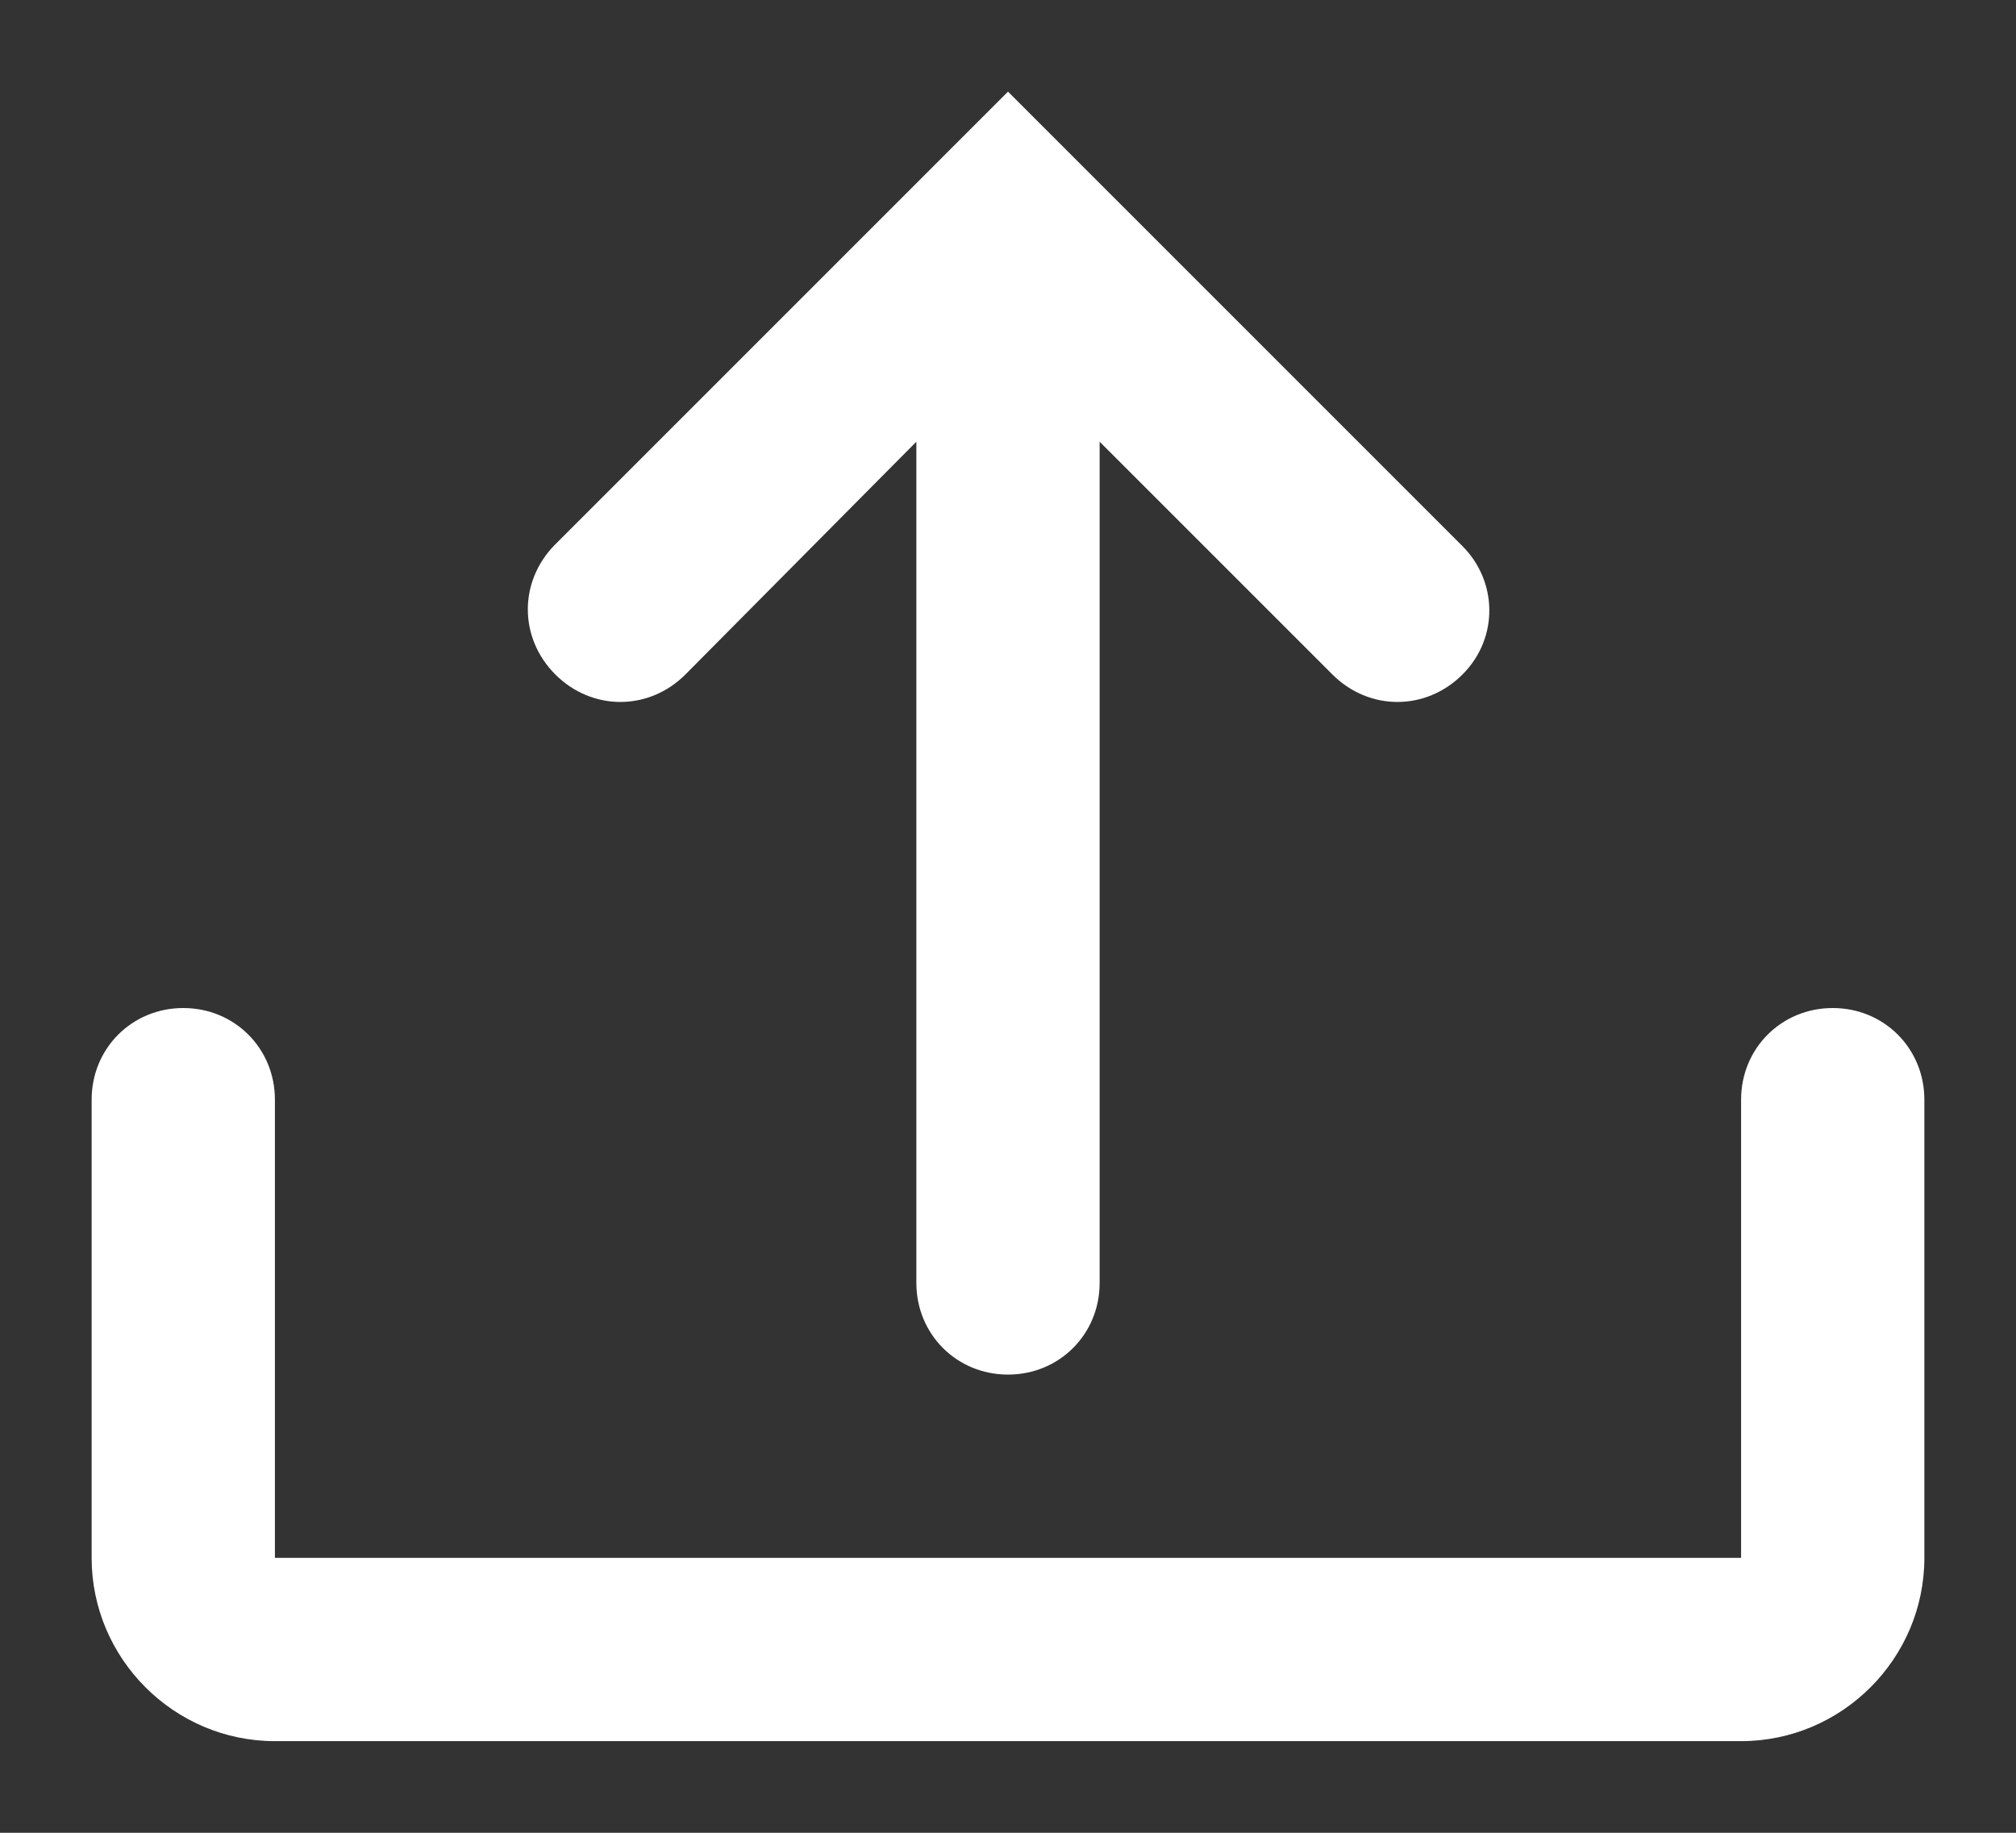
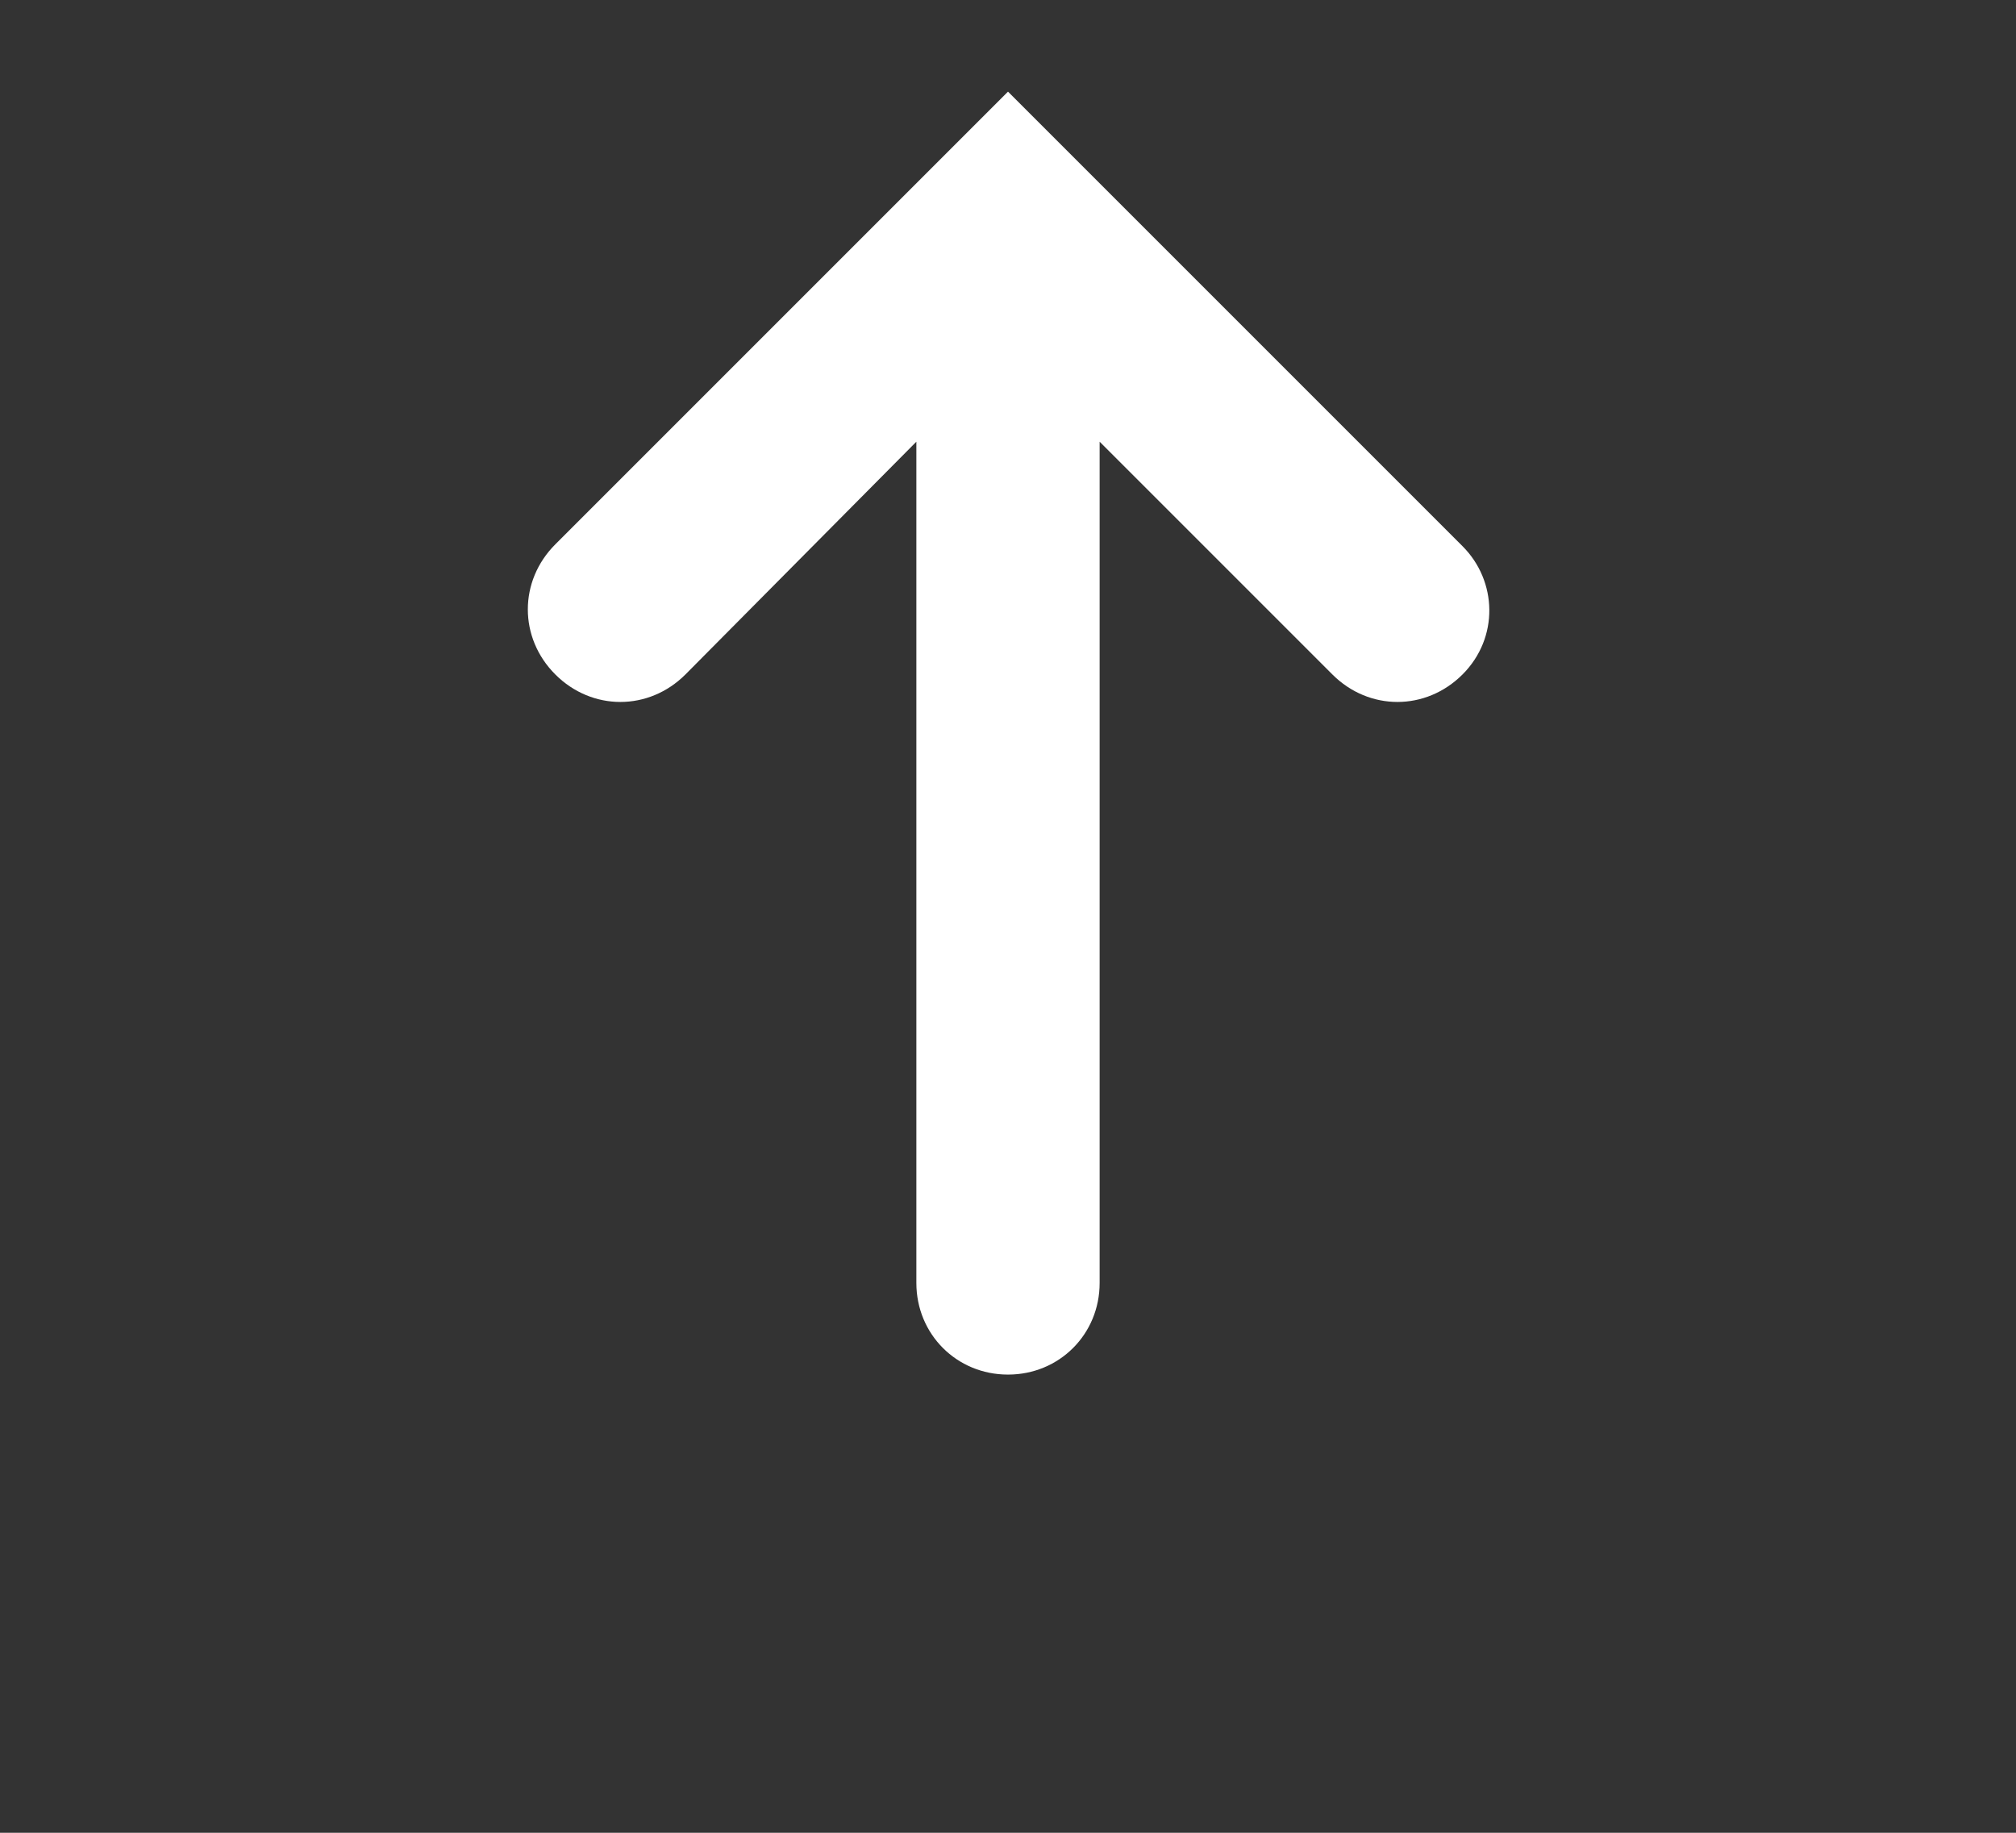
<svg xmlns="http://www.w3.org/2000/svg" version="1.1" id="Layer_1" x="0px" y="0px" viewBox="0 0 110 100" style="enable-background:new 0 0 110 100;" xml:space="preserve">
  <rect x="0" y="0" width="110" height="100" fill="#333333" stroke="none" />
  <style type="text/css">
	.st0{fill:#FFFFFF;}
</style>
-   <path class="st0" d="M100,55c-2.8,0-5,2.2-5,5v25H15V60c0-2.8-2.2-5-5-5s-5,2.2-5,5v25c0,5.5,4.5,10,10,10h80c5.5,0,10-4.5,10-10V60  C105,57.2,102.8,55,100,55z" />
  <path class="st0" d="M79.8,29.8L55,5L30.3,29.7c-2,2-2,5.1,0,7.1s5.1,2,7.1,0L50,24.1V70c0,2.8,2.2,5,5,5s5-2.2,5-5V24.1l12.7,12.7  c2,2,5.1,2,7.1,0S81.7,31.7,79.8,29.8L79.8,29.8z" />
</svg>